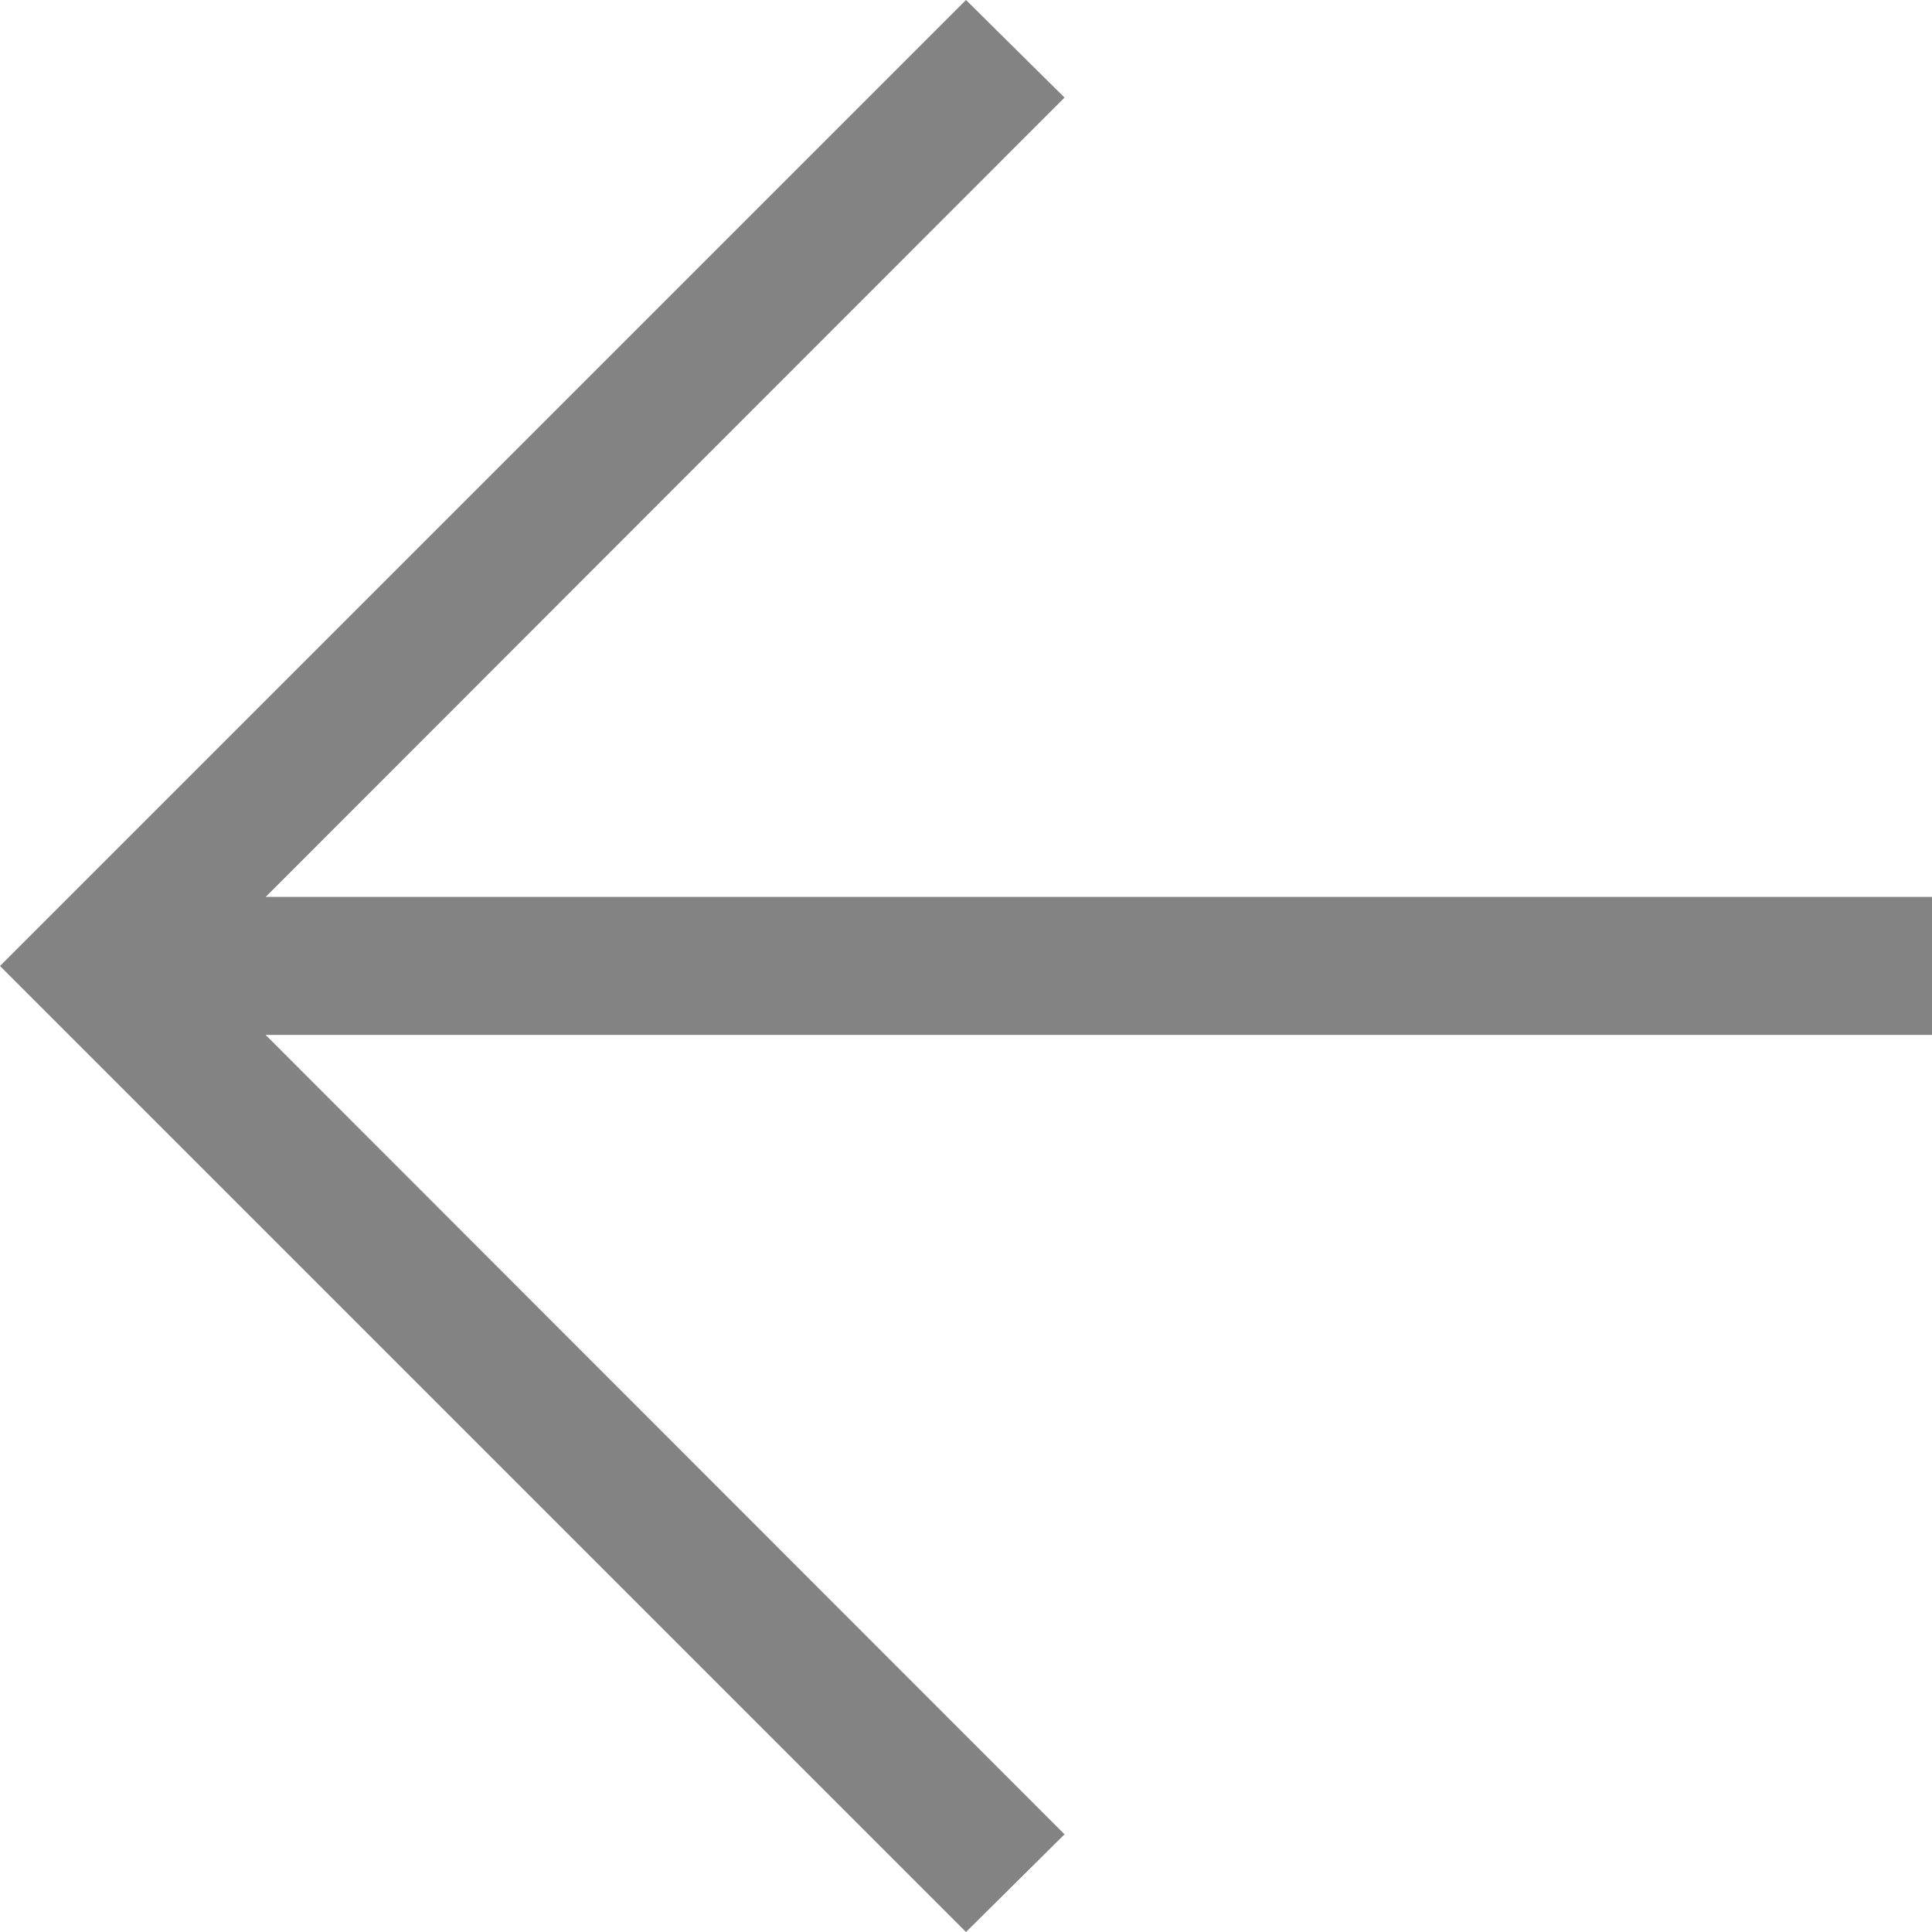
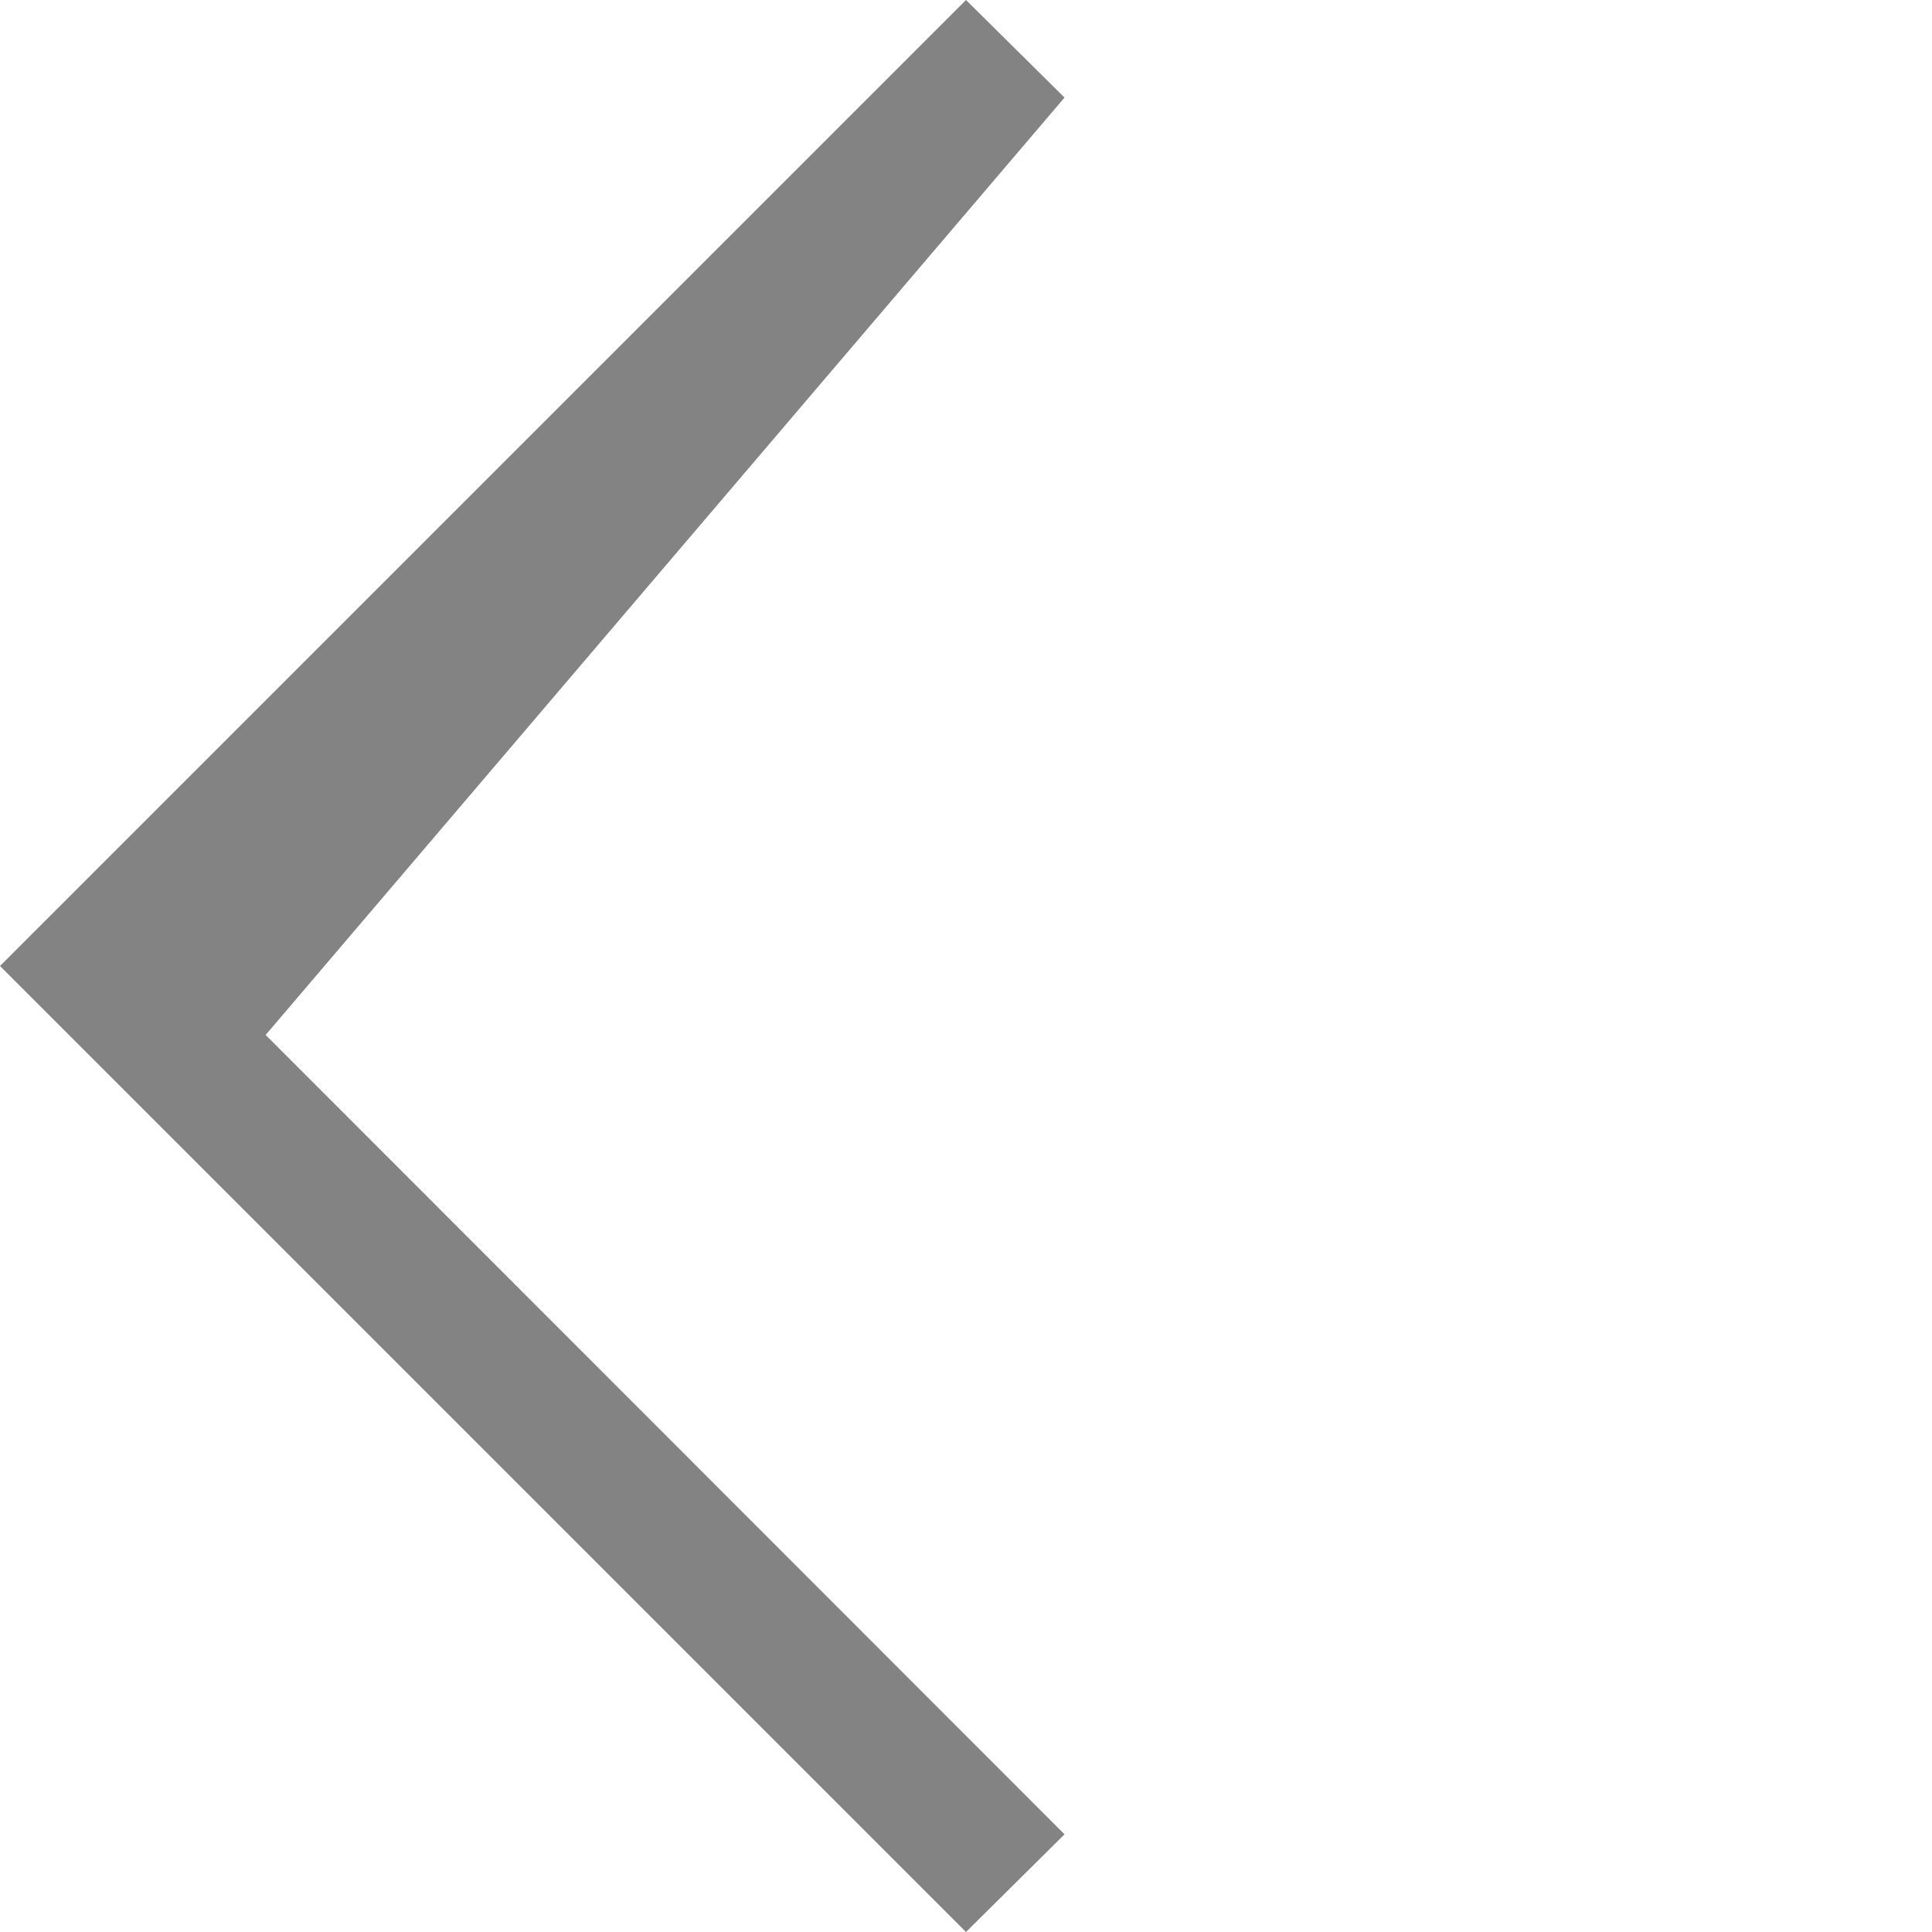
<svg xmlns="http://www.w3.org/2000/svg" width="16" height="16" viewBox="0 0 16 16">
-   <path id="Path_11496" data-name="Path 11496" d="M8,0,7.184.809,13.8,7.429H0V8.572H13.8L7.184,15.192,8,16l8-8Z" transform="translate(16 16) rotate(180)" fill="#838383" />
+   <path id="Path_11496" data-name="Path 11496" d="M8,0,7.184.809,13.8,7.429H0H13.8L7.184,15.192,8,16l8-8Z" transform="translate(16 16) rotate(180)" fill="#838383" />
</svg>